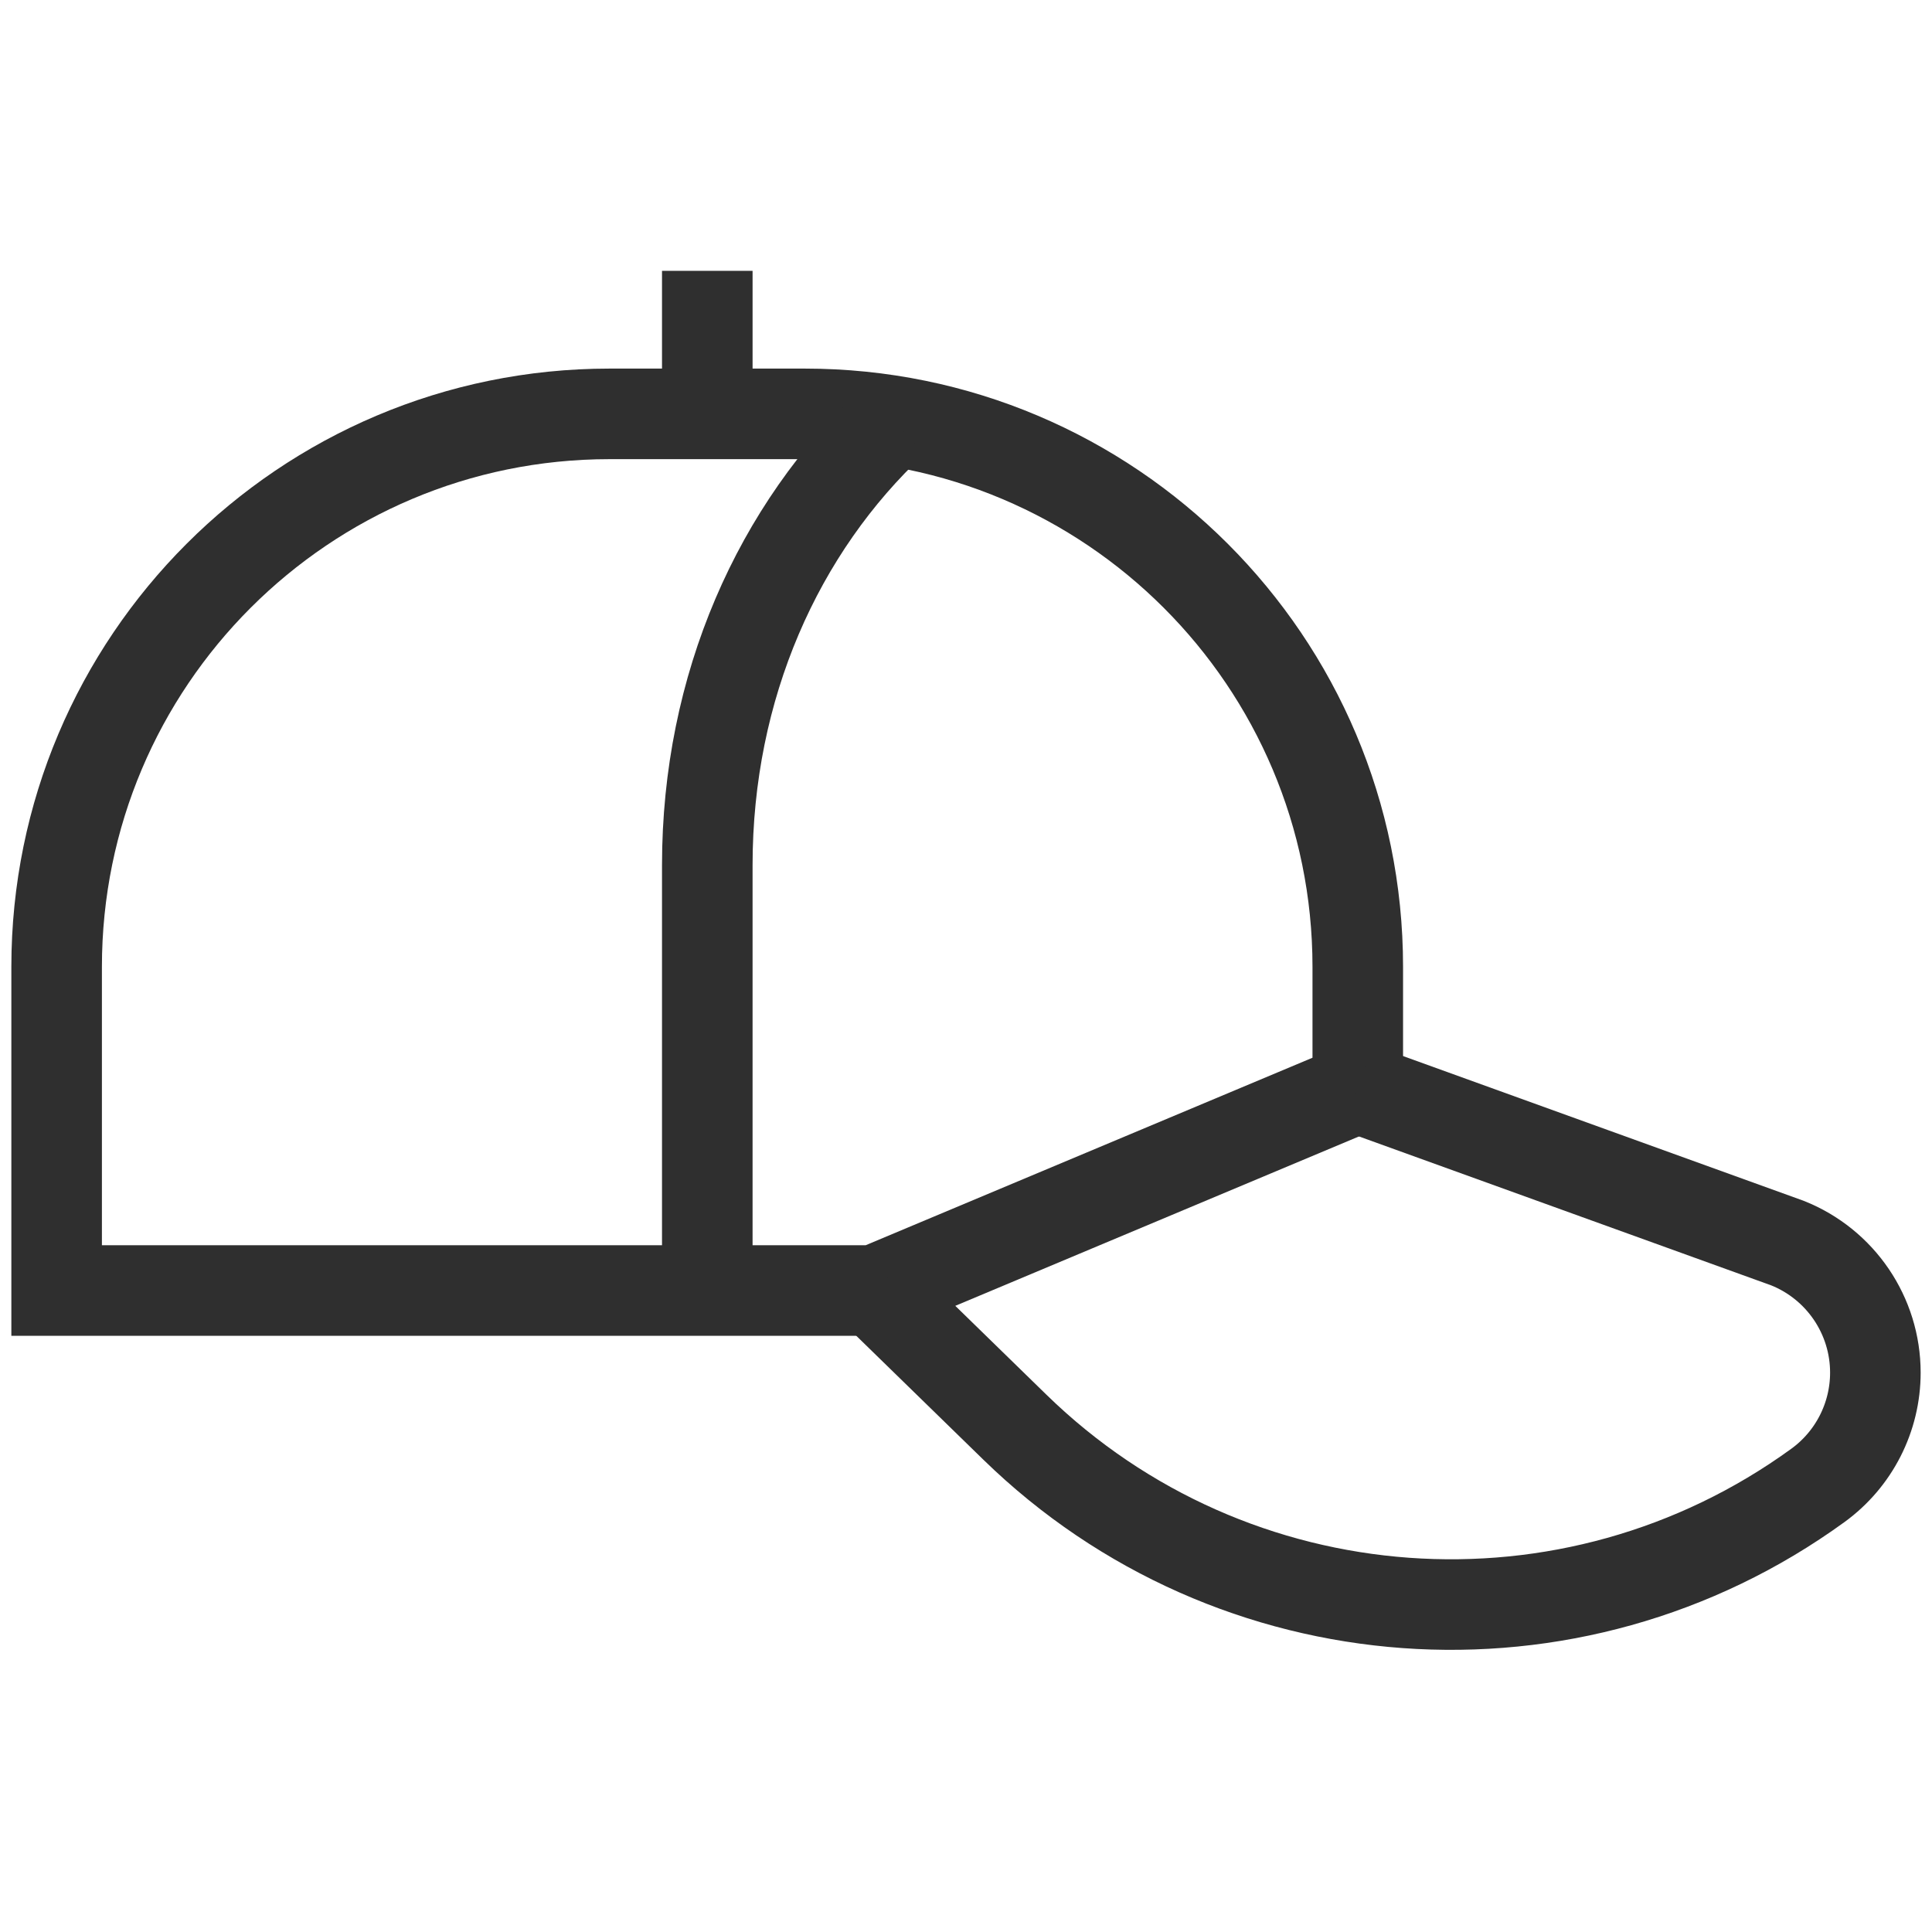
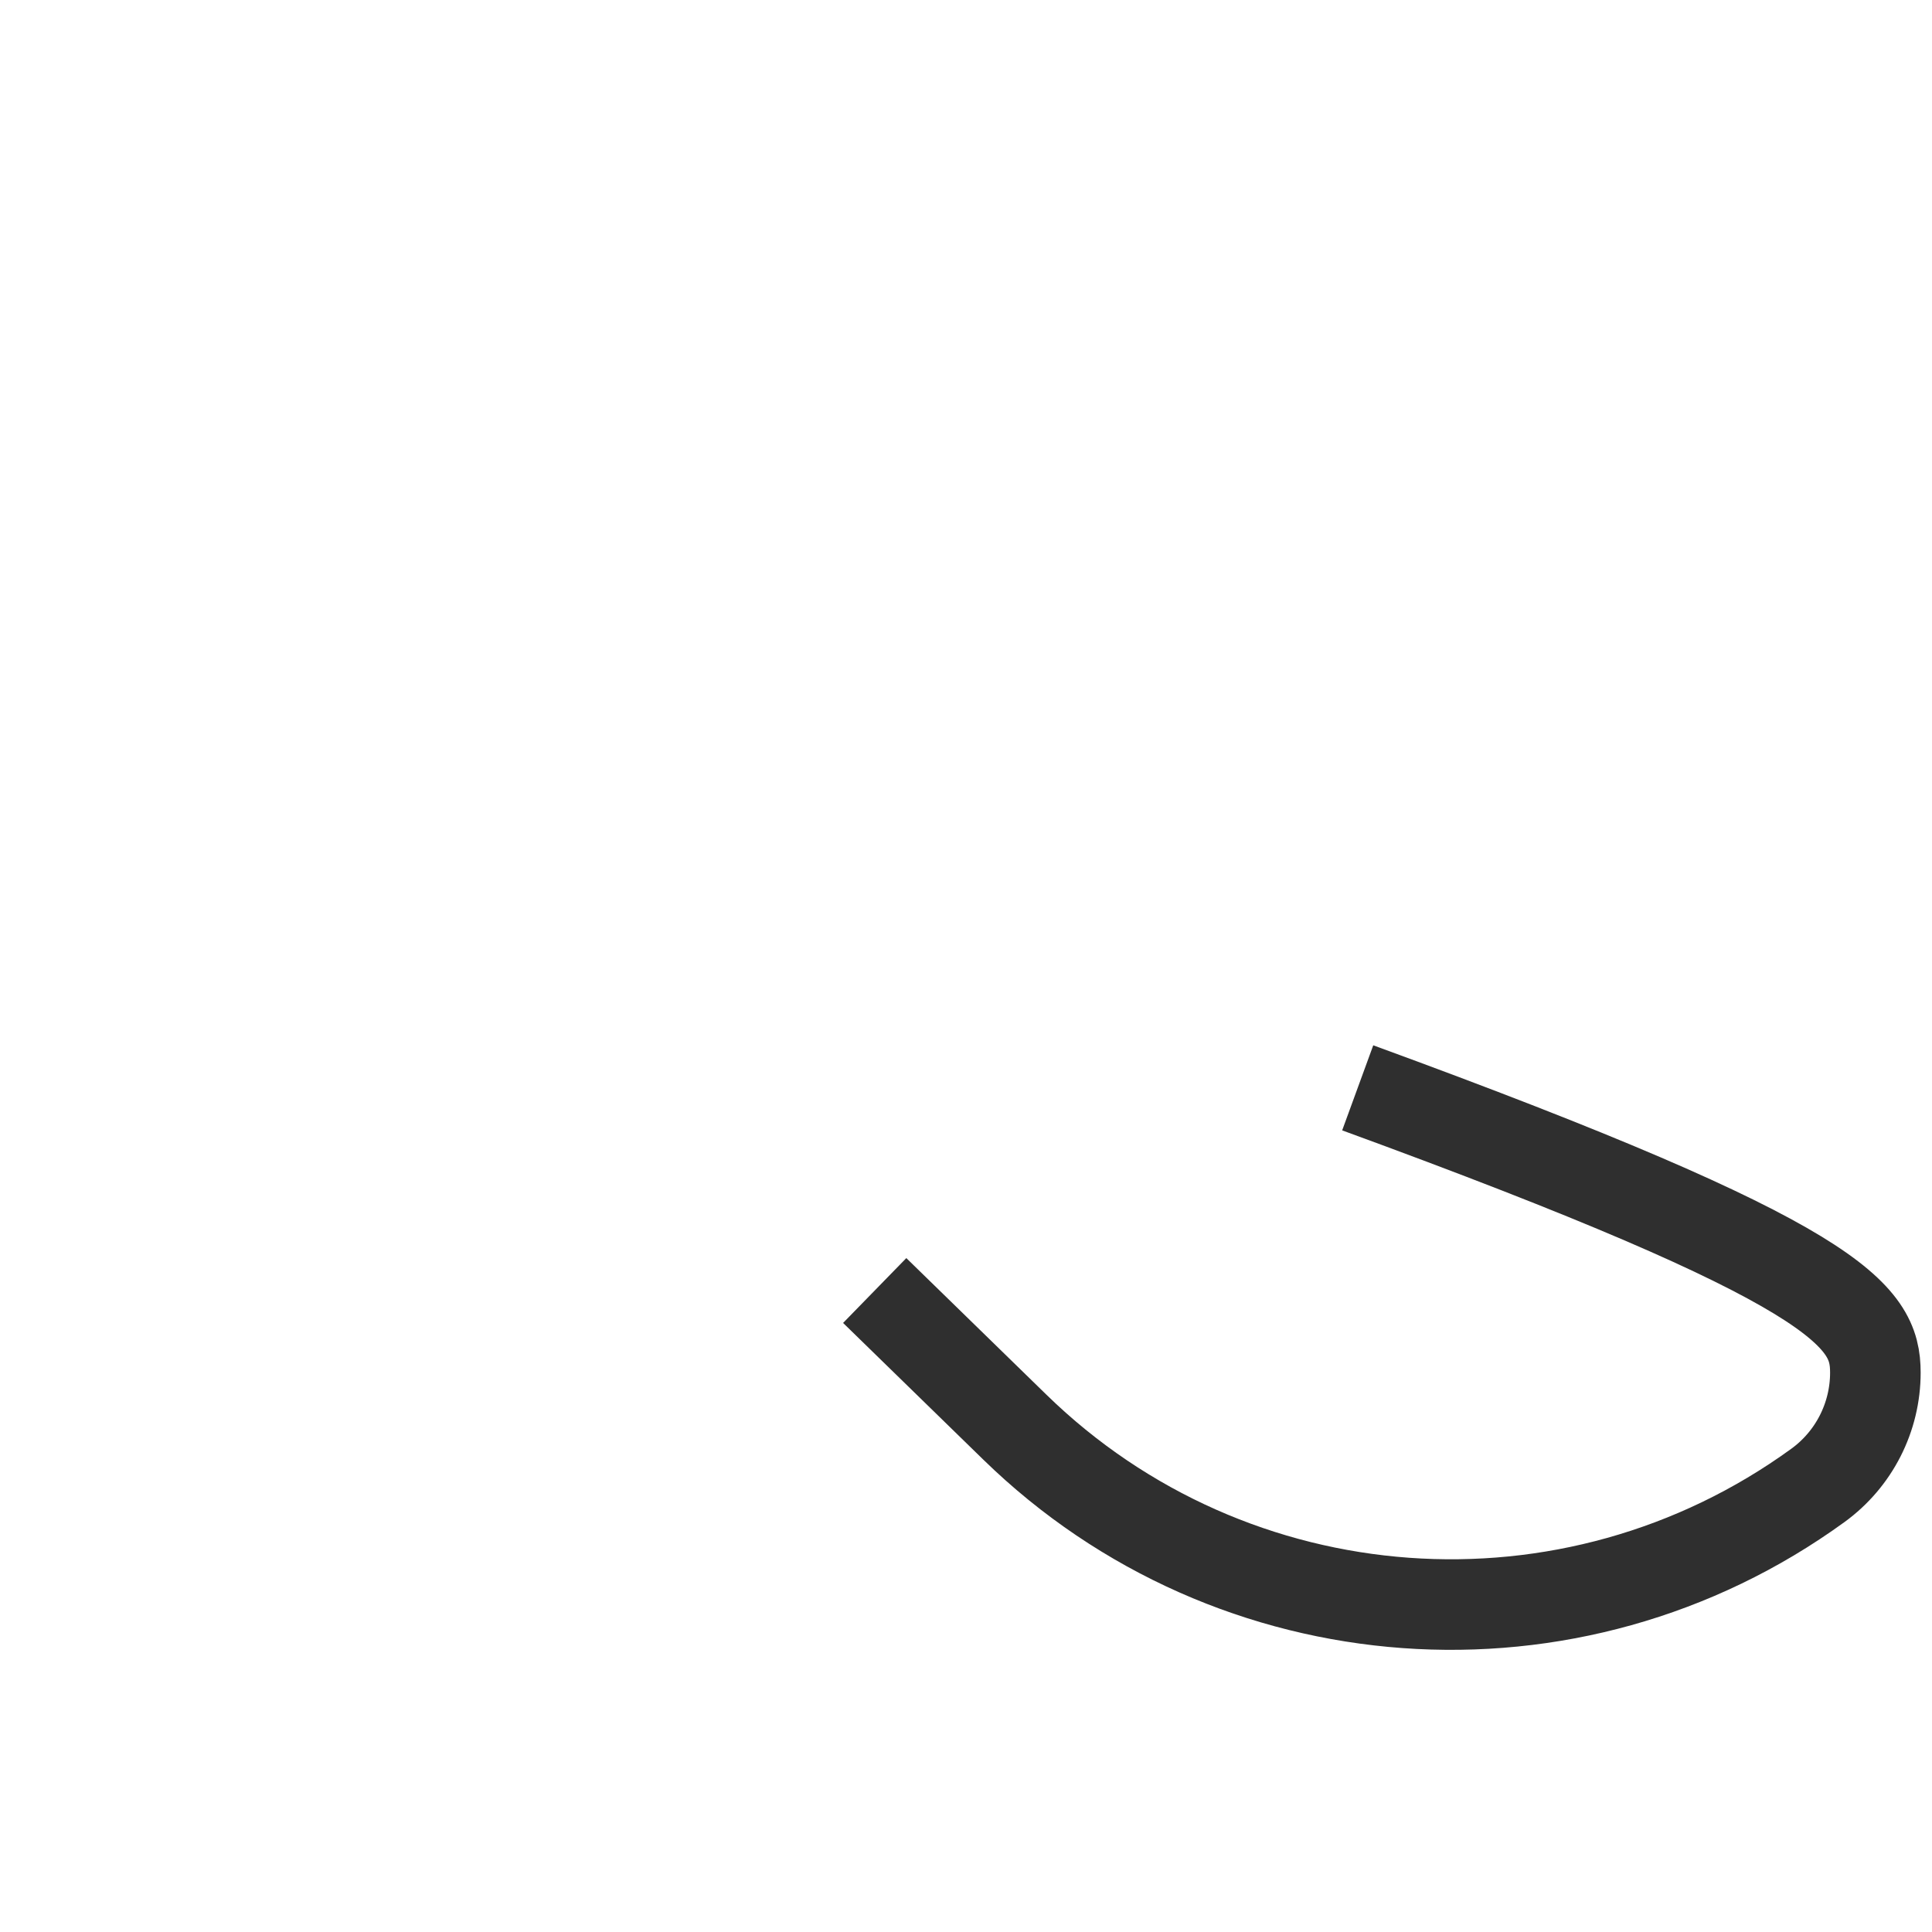
<svg xmlns="http://www.w3.org/2000/svg" width="32" height="32" viewBox="0 0 32 32" fill="none">
-   <path d="M14.489 21.375H0.938V16.014C0.938 10.956 5.038 6.855 10.096 6.855H13.33C18.388 6.855 22.489 10.956 22.489 16.014V18.018L14.489 21.375Z" stroke="#2F2F2F" stroke-width="1.5" stroke-miterlimit="10" />
-   <path d="M11.715 21.375V14.328C11.715 11.374 12.887 8.754 14.797 6.972" stroke="#2F2F2F" stroke-width="1.5" stroke-miterlimit="10" />
-   <path d="M22.488 18.018L29.607 20.59C30.485 20.94 31.062 21.79 31.062 22.735C31.062 23.474 30.708 24.169 30.11 24.603C26.033 27.563 20.417 27.155 16.81 23.639L14.488 21.375" stroke="#2F2F2F" stroke-width="1.5" stroke-miterlimit="10" />
-   <path d="M11.715 6.855V4.486" stroke="#2F2F2F" stroke-width="1.5" stroke-miterlimit="10" />
+   <path d="M22.488 18.018C30.485 20.94 31.062 21.79 31.062 22.735C31.062 23.474 30.708 24.169 30.11 24.603C26.033 27.563 20.417 27.155 16.81 23.639L14.488 21.375" stroke="#2F2F2F" stroke-width="1.5" stroke-miterlimit="10" />
</svg>